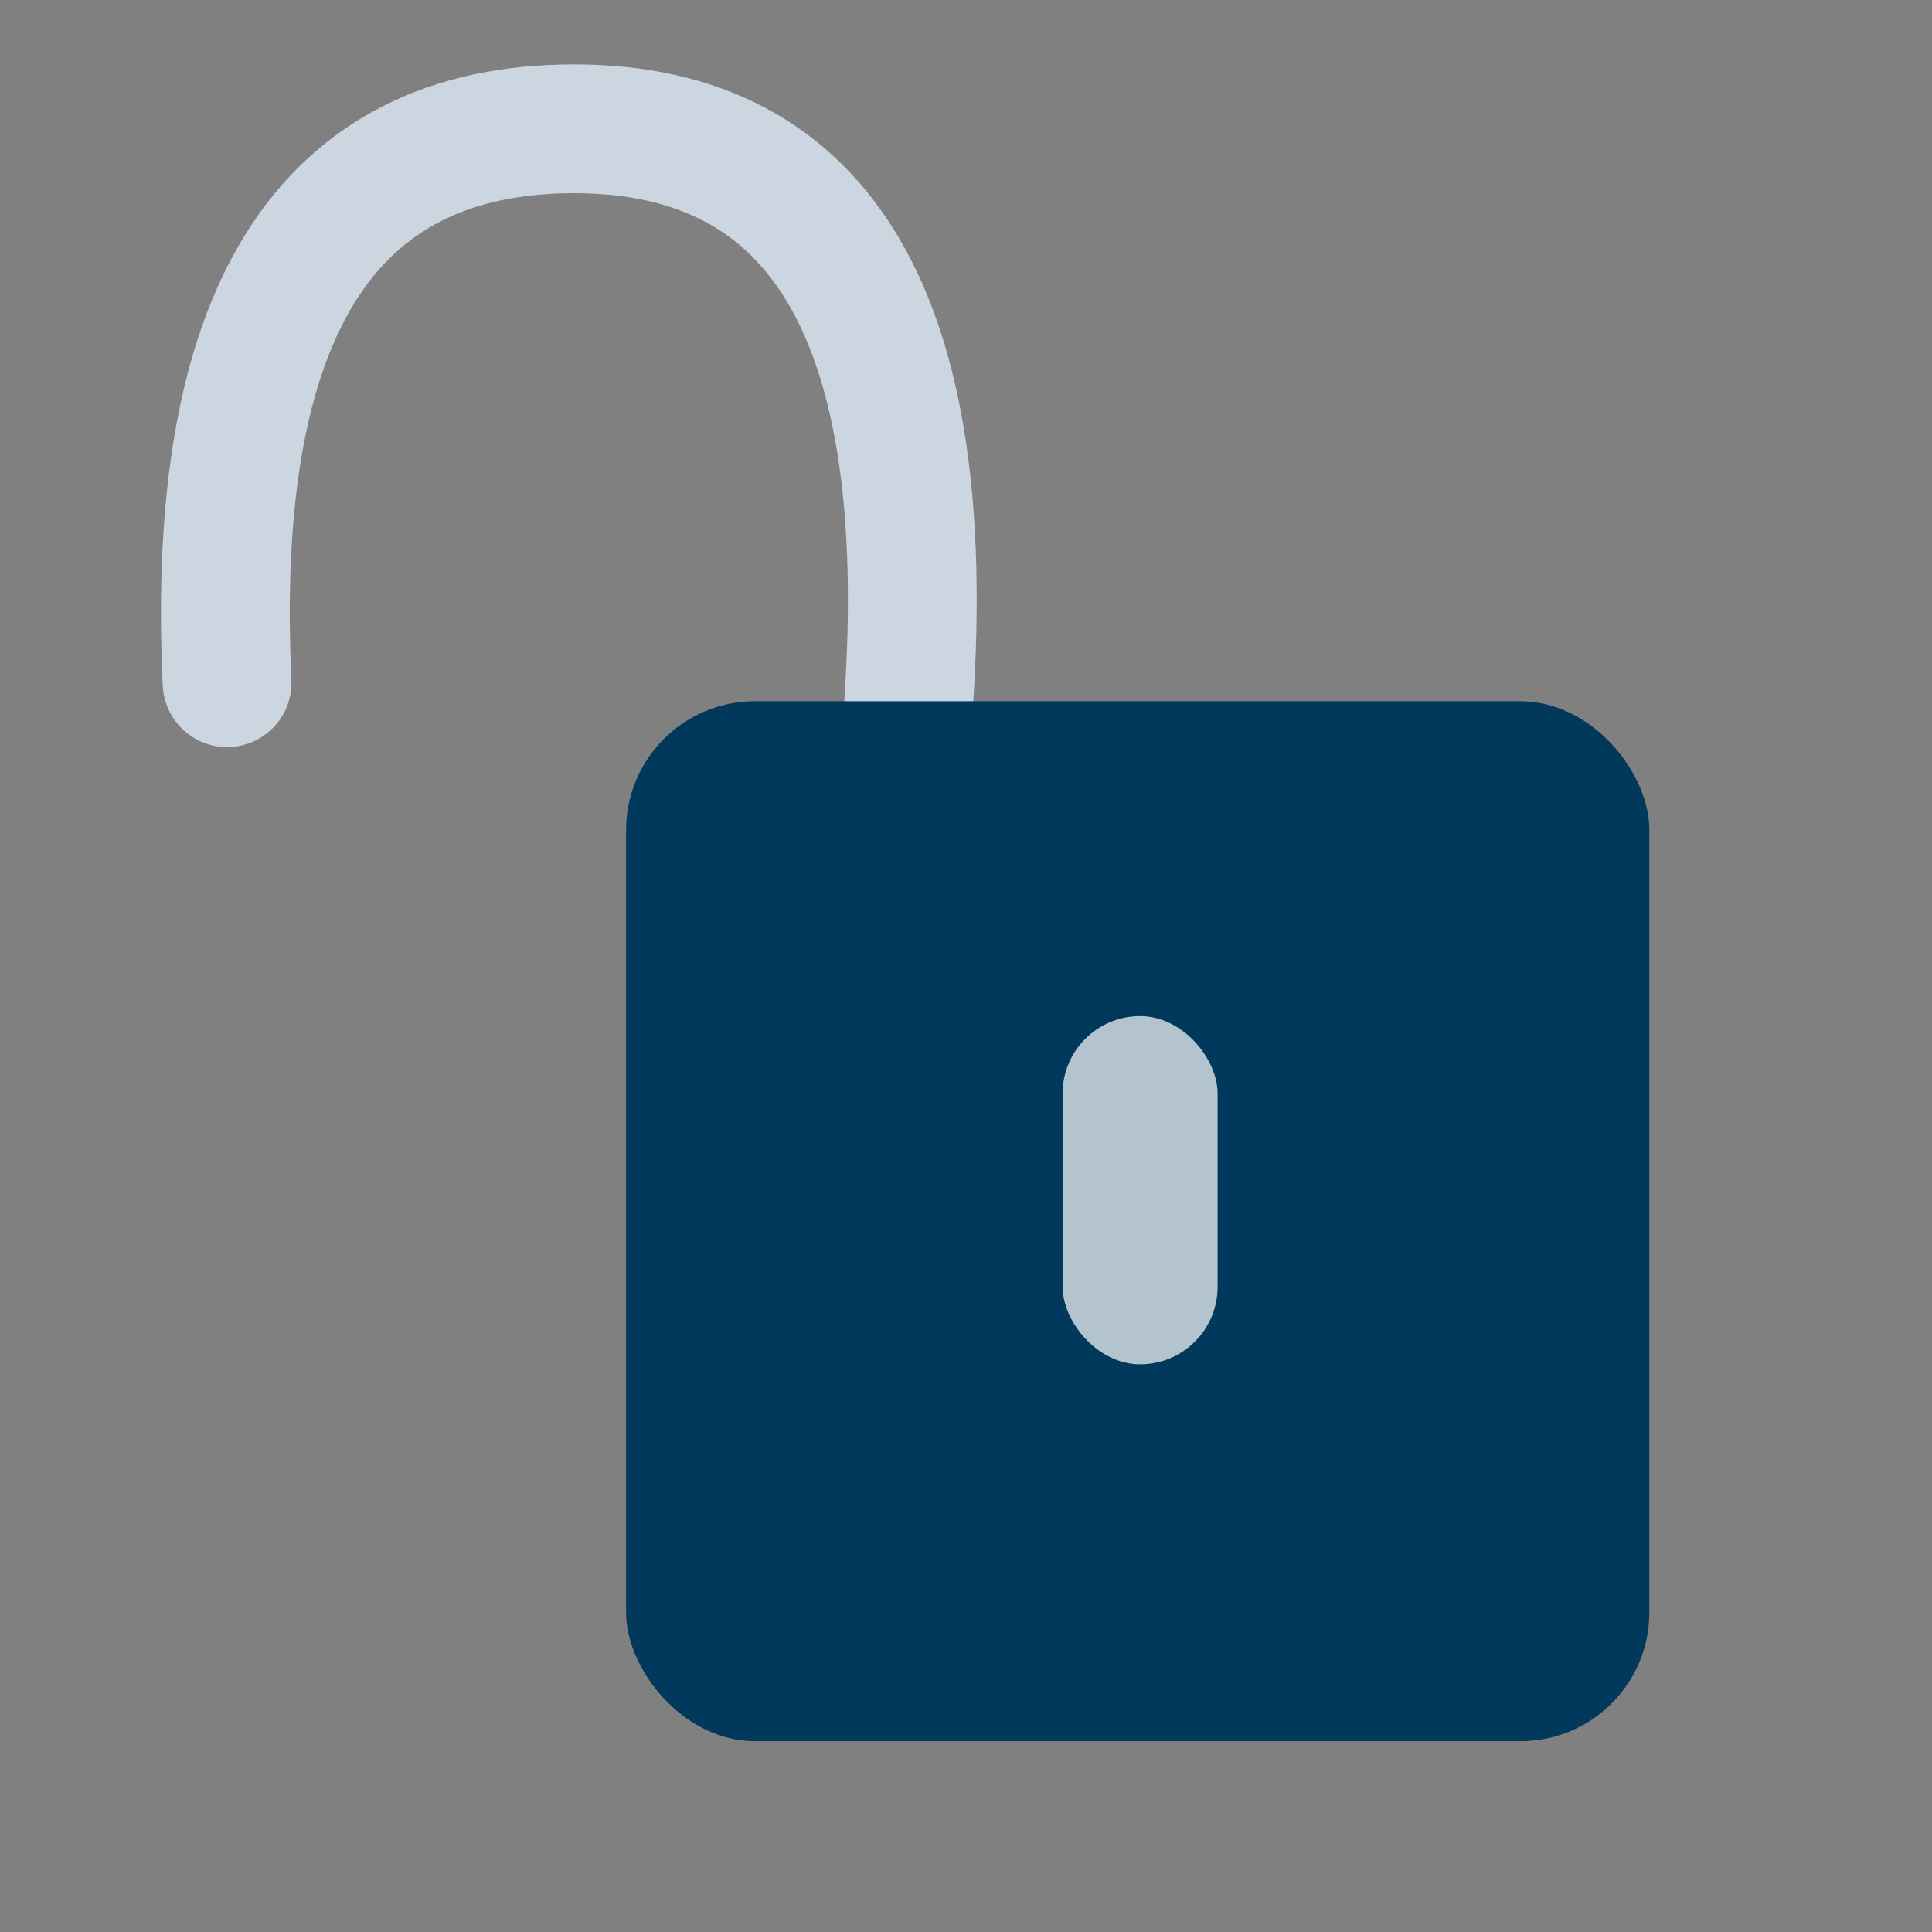
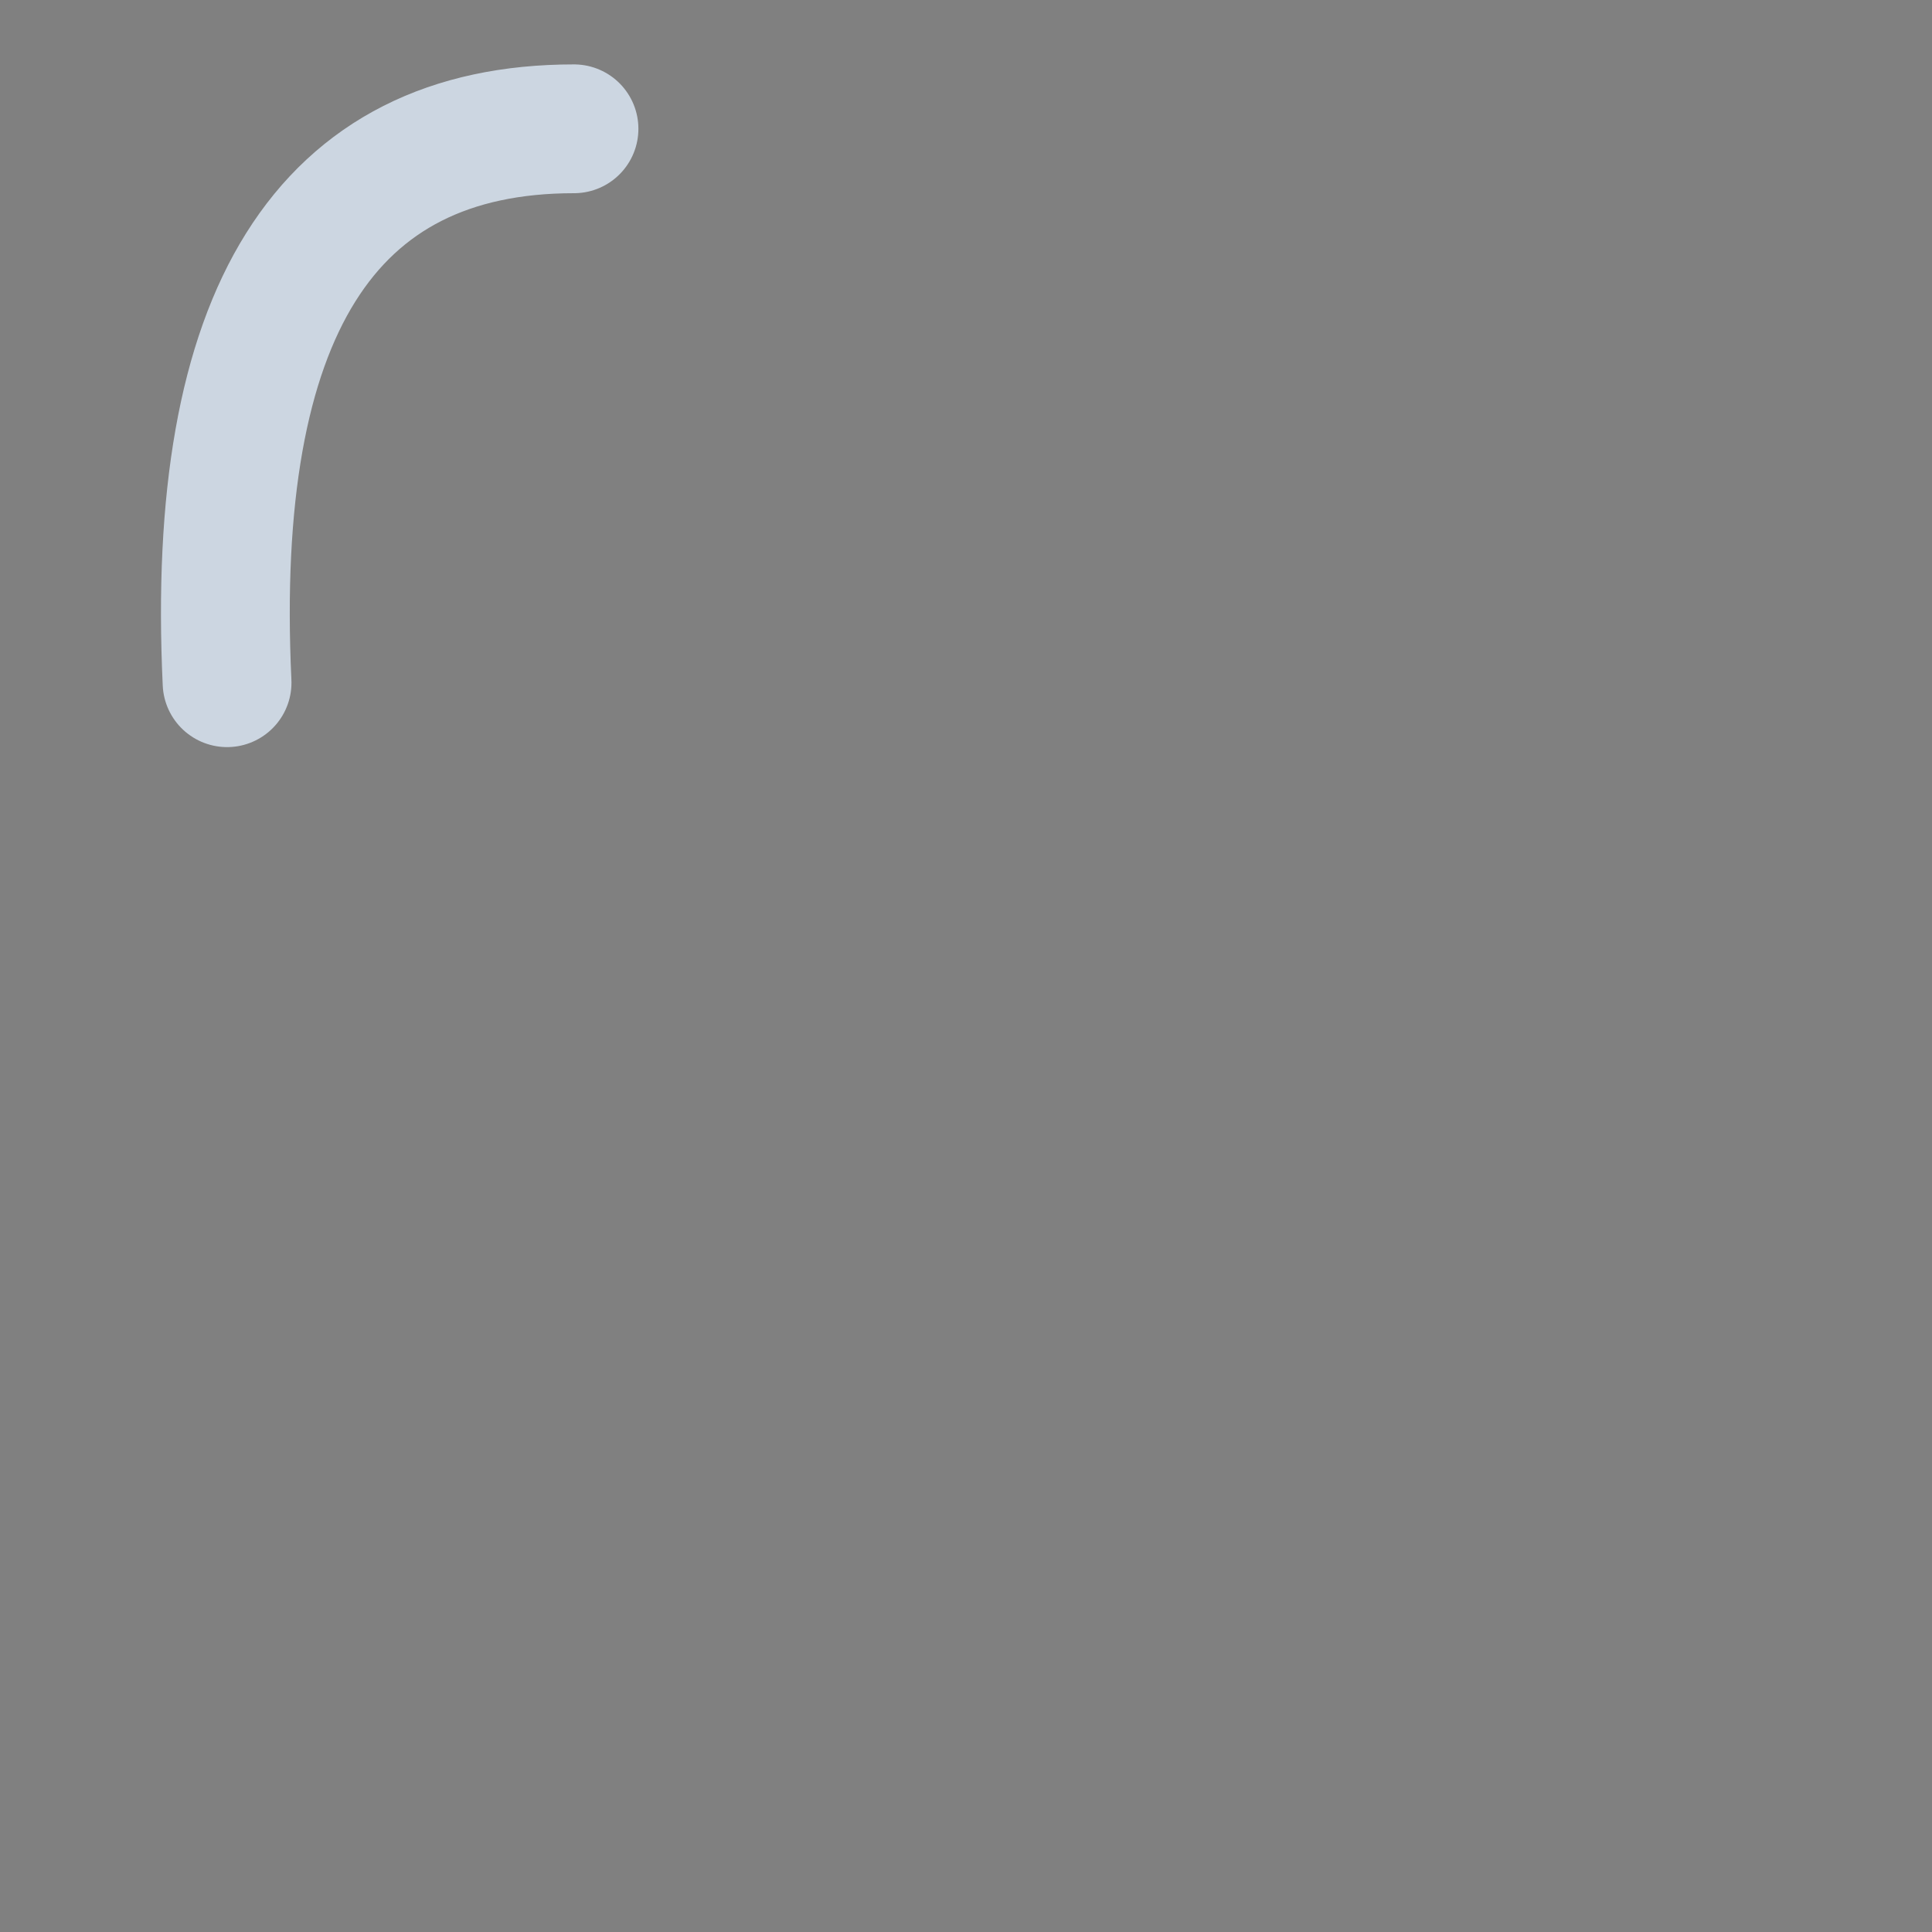
<svg xmlns="http://www.w3.org/2000/svg" width="30" height="30" viewBox="0 0 30 30">
  <rect x="0" y="0" width="30" height="30" fill="#808080" stroke="none" />
  <g fill="none" fill-rule="evenodd" transform="translate(3.5 2)">
-     <path stroke="#CCD6E1" stroke-linecap="round" stroke-width="2" d="M.026 8.601C-.244 2.867 1.552 0 5.413 0c3.862 0 5.594 2.963 5.198 8.889" />
-     <rect width="15.889" height="16.148" x="6.222" y="8.889" fill="#00395C" rx="2" />
-     <rect width="2.407" height="5.407" x="13" y="13.778" fill="#FFF" opacity=".7" rx="1.204" />
+     <path stroke="#CCD6E1" stroke-linecap="round" stroke-width="2" d="M.026 8.601C-.244 2.867 1.552 0 5.413 0" />
  </g>
</svg>